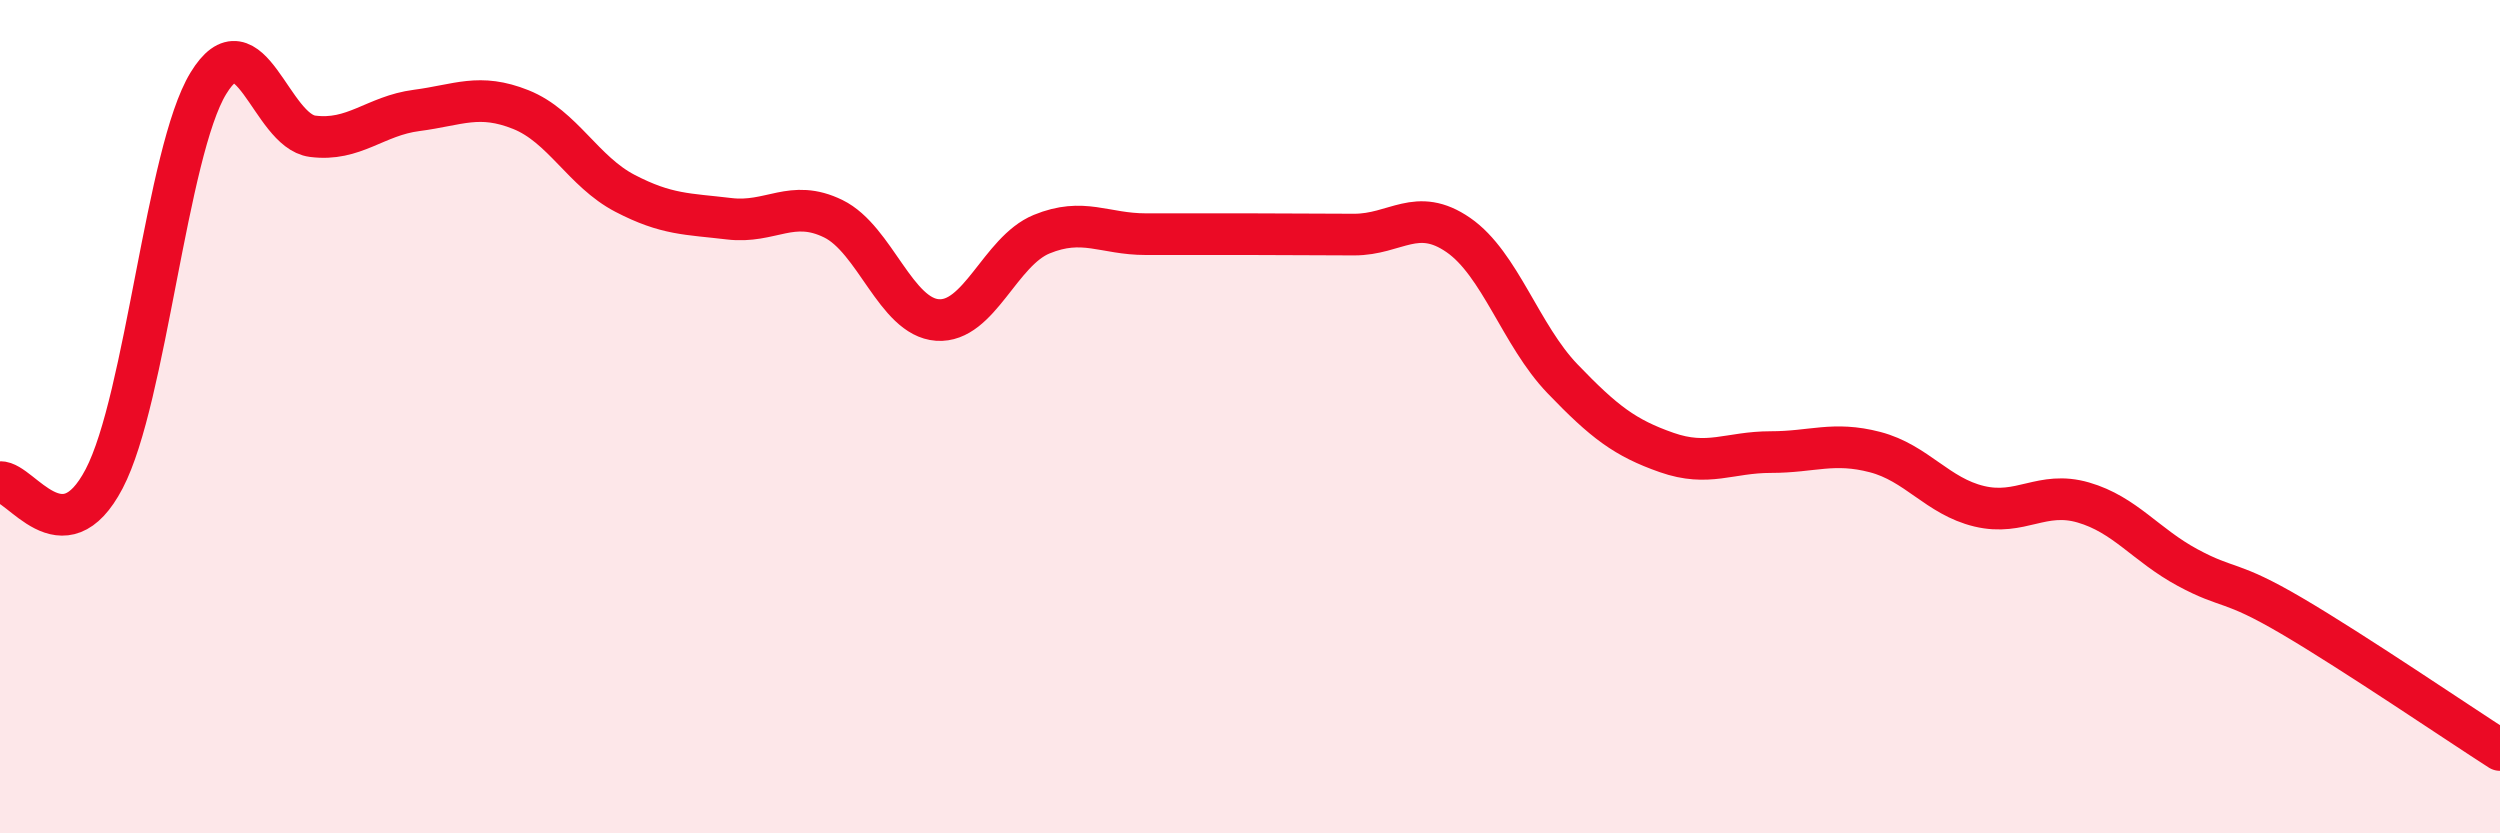
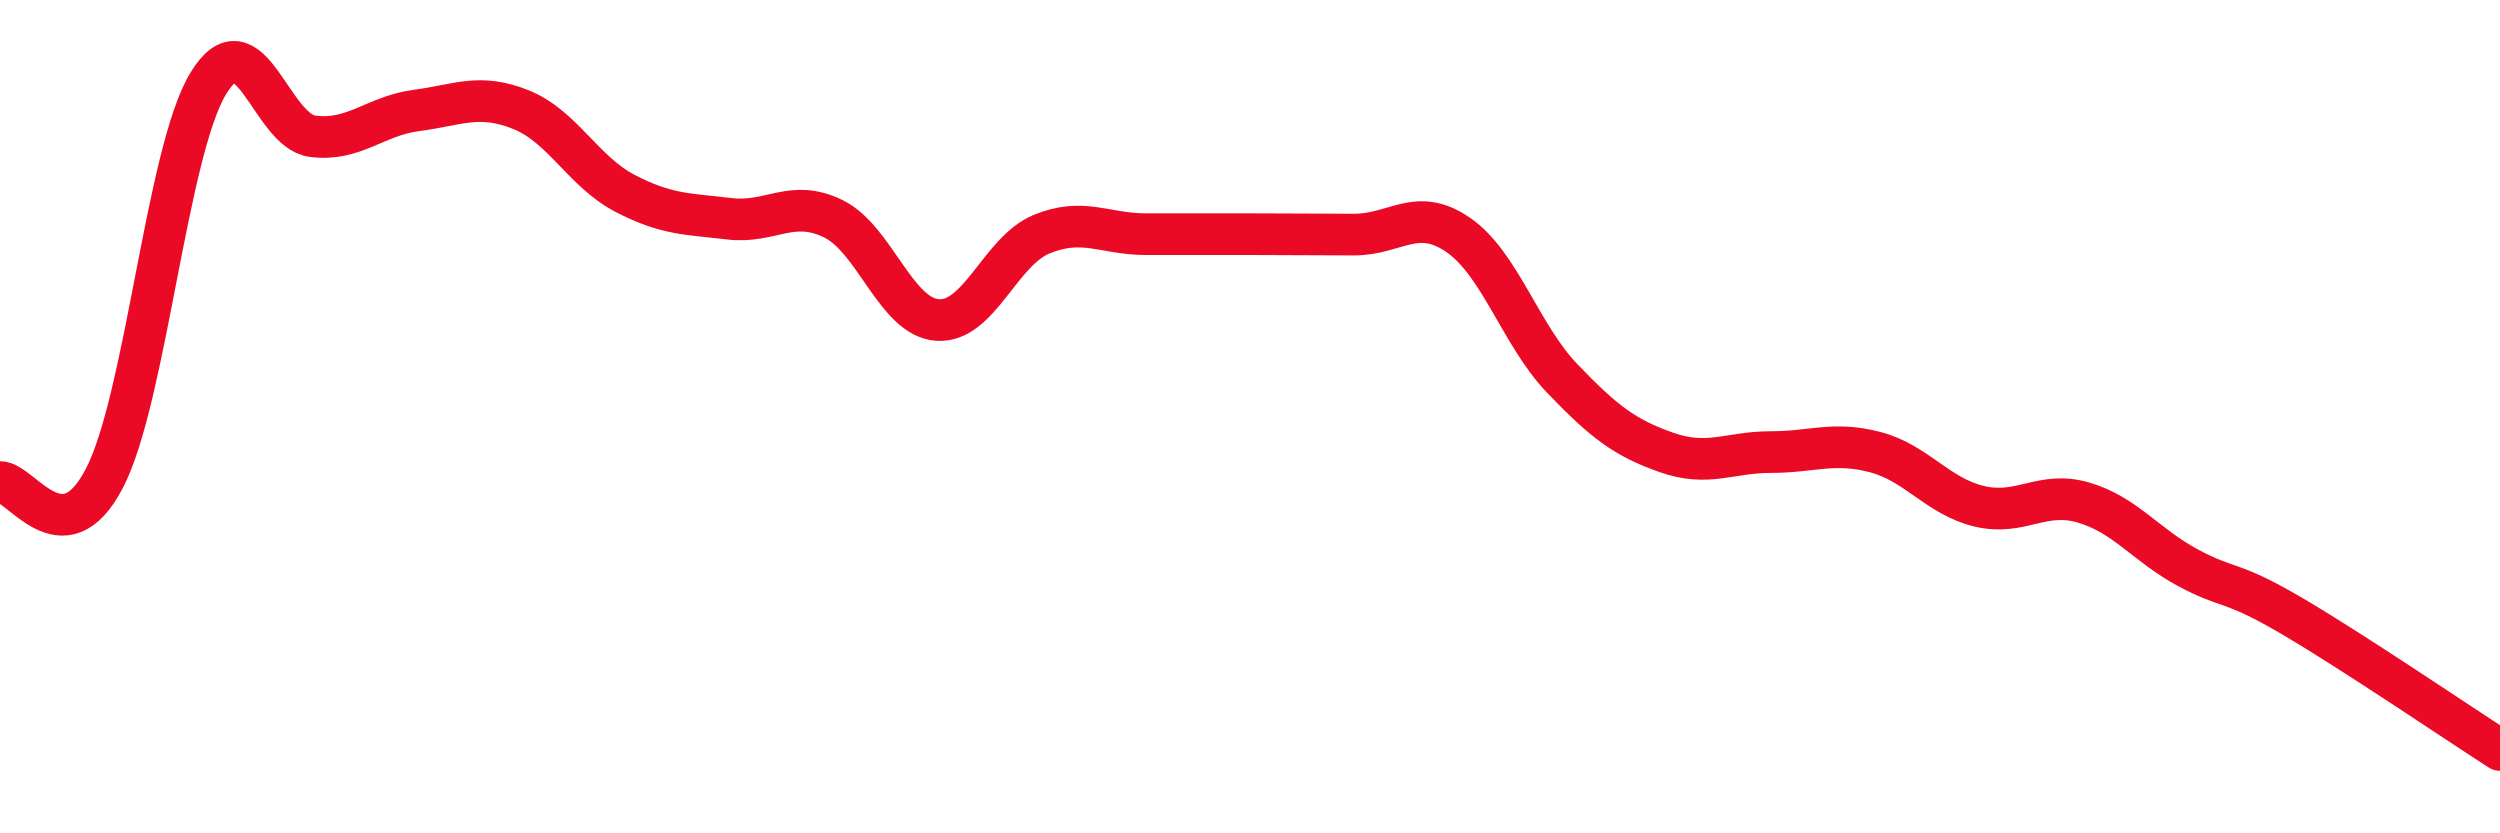
<svg xmlns="http://www.w3.org/2000/svg" width="60" height="20" viewBox="0 0 60 20">
-   <path d="M 0,11.57 C 0.5,11.55 1.5,13.4 2.5,11.49 C 3.5,9.58 4,3.64 5,2 C 6,0.36 6.5,3.14 7.5,3.27 C 8.5,3.4 9,2.78 10,2.65 C 11,2.52 11.5,2.23 12.5,2.63 C 13.5,3.03 14,4.12 15,4.64 C 16,5.16 16.5,5.13 17.5,5.25 C 18.5,5.37 19,4.76 20,5.25 C 21,5.74 21.5,7.61 22.5,7.68 C 23.5,7.75 24,6.03 25,5.62 C 26,5.21 26.5,5.62 27.5,5.62 C 28.5,5.62 29,5.62 30,5.62 C 31,5.62 31.5,5.63 32.5,5.63 C 33.5,5.63 34,4.95 35,5.64 C 36,6.33 36.5,8.05 37.5,9.09 C 38.5,10.13 39,10.51 40,10.86 C 41,11.21 41.5,10.85 42.5,10.85 C 43.5,10.85 44,10.59 45,10.85 C 46,11.11 46.5,11.91 47.5,12.15 C 48.5,12.39 49,11.77 50,12.06 C 51,12.35 51.5,13.08 52.5,13.62 C 53.5,14.16 53.5,13.9 55,14.78 C 56.5,15.66 59,17.36 60,18L60 20L0 20Z" fill="#EB0A25" opacity="0.1" stroke-linecap="round" stroke-linejoin="round" />
  <path d="M 0,11.57 C 0.5,11.55 1.5,13.4 2.5,11.49 C 3.5,9.58 4,3.64 5,2 C 6,0.36 6.5,3.14 7.5,3.27 C 8.5,3.4 9,2.78 10,2.65 C 11,2.52 11.5,2.23 12.5,2.63 C 13.5,3.03 14,4.12 15,4.64 C 16,5.16 16.5,5.13 17.5,5.25 C 18.5,5.37 19,4.76 20,5.25 C 21,5.74 21.5,7.61 22.5,7.68 C 23.5,7.75 24,6.03 25,5.62 C 26,5.21 26.5,5.62 27.5,5.62 C 28.5,5.62 29,5.62 30,5.62 C 31,5.62 31.5,5.63 32.5,5.63 C 33.5,5.63 34,4.95 35,5.64 C 36,6.33 36.5,8.05 37.5,9.09 C 38.5,10.13 39,10.51 40,10.86 C 41,11.21 41.5,10.85 42.5,10.85 C 43.5,10.85 44,10.59 45,10.85 C 46,11.11 46.5,11.91 47.5,12.15 C 48.5,12.39 49,11.77 50,12.06 C 51,12.35 51.5,13.08 52.5,13.62 C 53.5,14.16 53.5,13.9 55,14.78 C 56.5,15.66 59,17.36 60,18" stroke="#EB0A25" stroke-width="1" fill="none" stroke-linecap="round" stroke-linejoin="round" />
</svg>